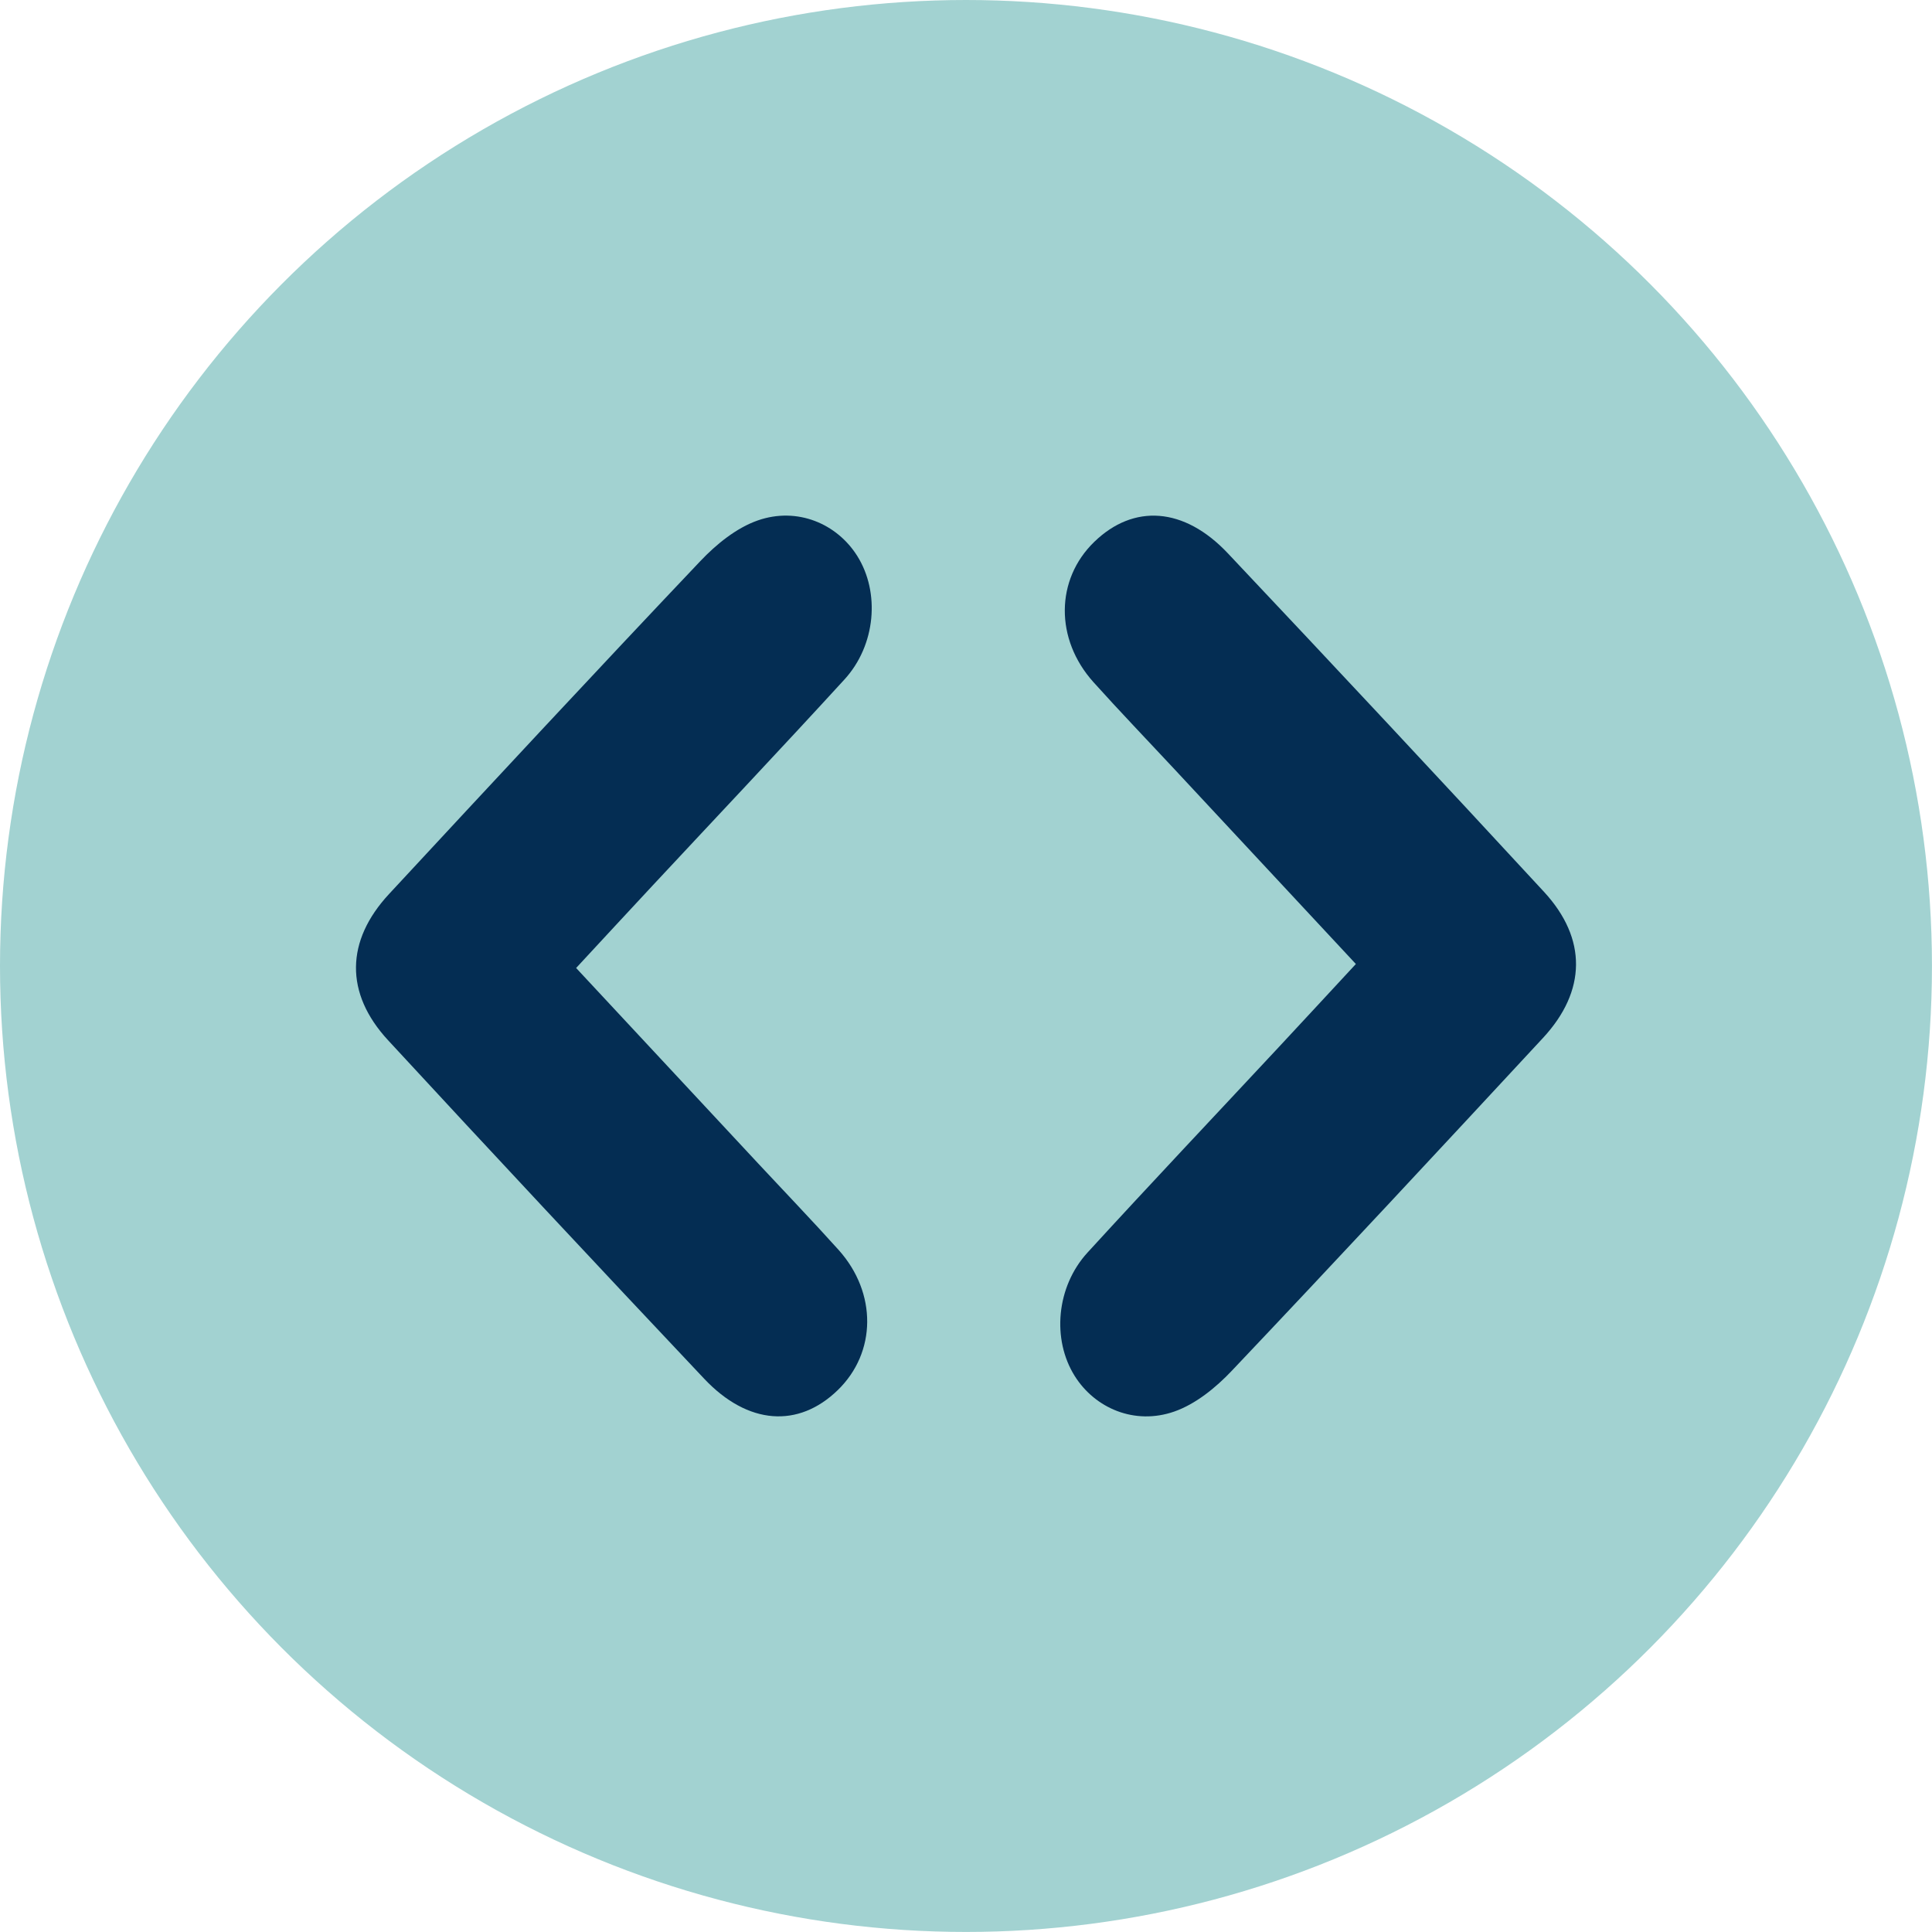
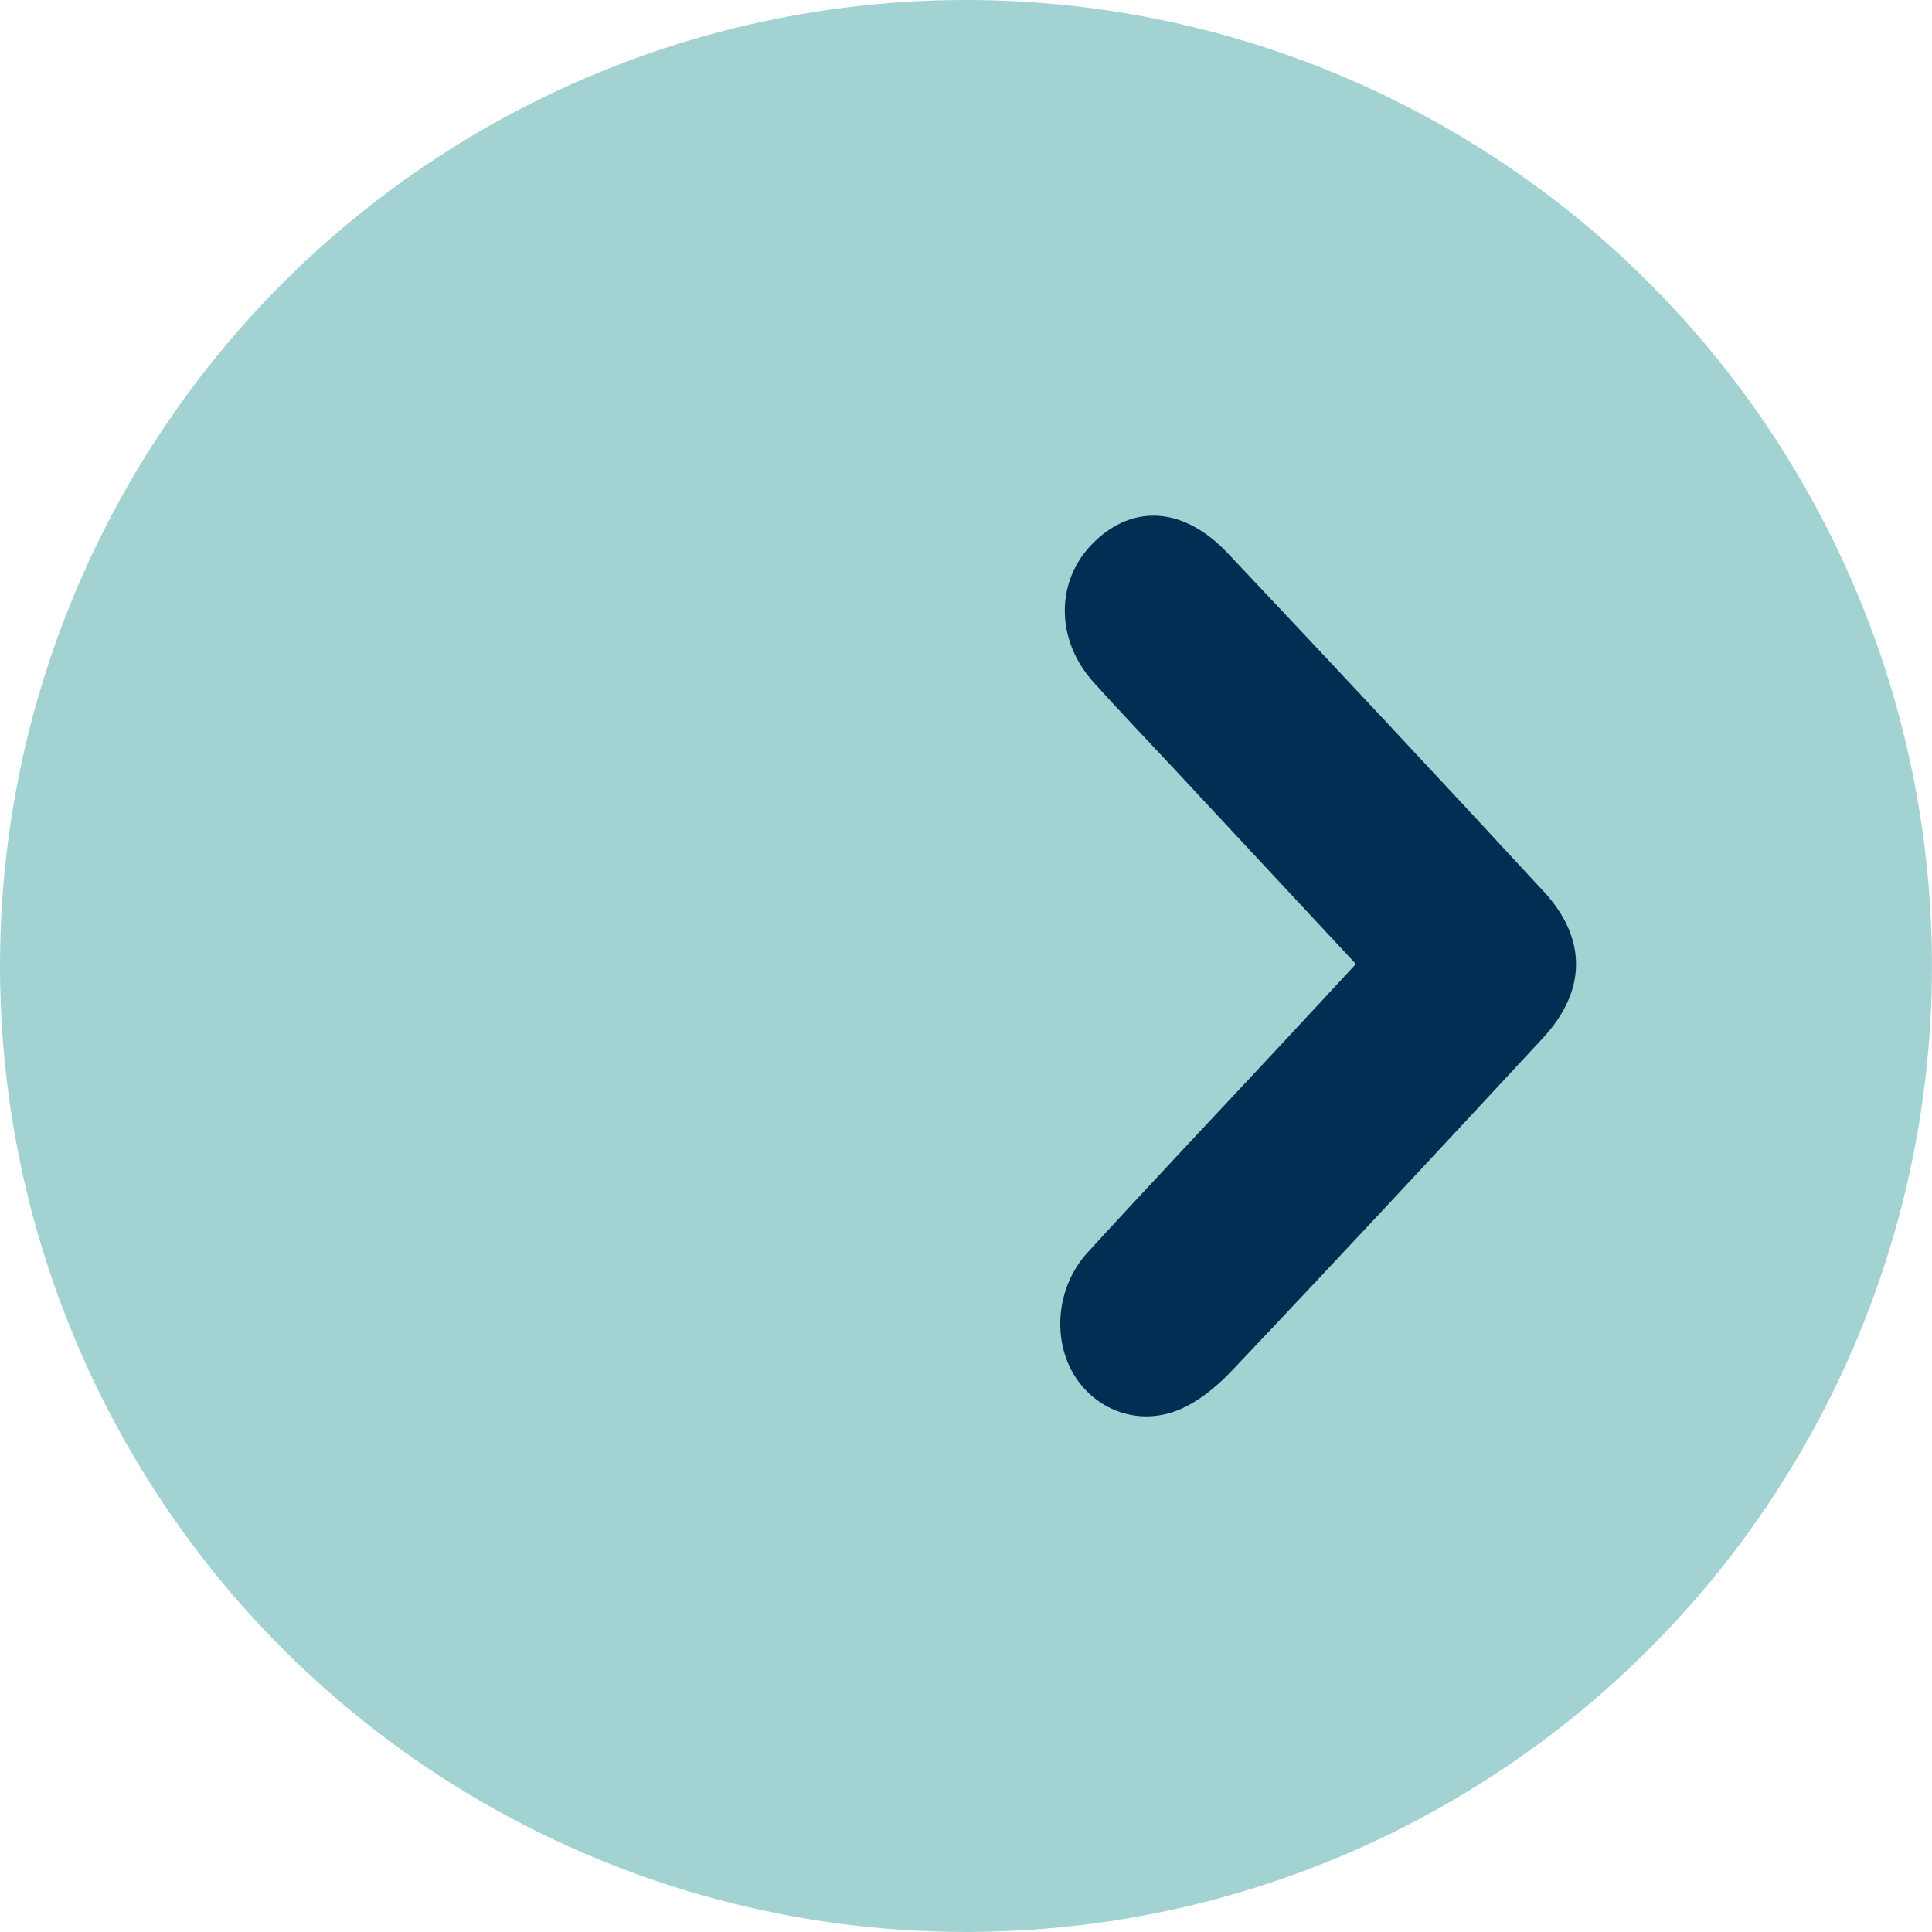
<svg xmlns="http://www.w3.org/2000/svg" id="Layer_1" viewBox="0 0 460.09 460.09">
  <defs>
    <style>.cls-1{fill:#a2d2d1;}.cls-2{fill:#042d53;}</style>
  </defs>
  <circle class="cls-1" cx="230.04" cy="230.04" r="230.04" />
-   <path class="cls-2" d="M137.2,230.52c14.75,15.83,29.08,31.22,43.4,46.6,6.37,6.84,12.85,13.58,19.1,20.53,9.2,10.25,9.04,24.45-.2,33.4-9.37,9.09-21.4,8.31-31.8-2.71-25.24-26.75-50.35-53.61-75.3-80.63-10.32-11.18-10.1-23.66.25-34.81,24.6-26.52,49.23-53.02,74.12-79.27,3.8-4.01,8.59-7.91,13.68-9.69,9.42-3.29,18.88.77,23.71,8.48,5.45,8.68,4.41,21.22-3.05,29.38-15.06,16.46-30.39,32.66-45.6,48.98-5.92,6.35-11.81,12.73-18.31,19.74Z" />
  <path class="cls-2" d="M322.89,229.57c-14.75-15.83-29.08-31.22-43.4-46.6-6.37-6.84-12.85-13.58-19.1-20.53-9.2-10.25-9.04-24.45.2-33.4,9.37-9.09,21.4-8.31,31.8,2.71,25.24,26.75,50.35,53.61,75.3,80.63,10.32,11.18,10.1,23.66-.25,34.81-24.6,26.52-49.23,53.02-74.12,79.27-3.8,4.01-8.59,7.91-13.68,9.69-9.42,3.29-18.88-.77-23.71-8.48-5.45-8.68-4.41-21.22,3.05-29.38,15.06-16.46,30.39-32.66,45.6-48.98,5.92-6.35,11.81-12.73,18.31-19.74Z" />
</svg>